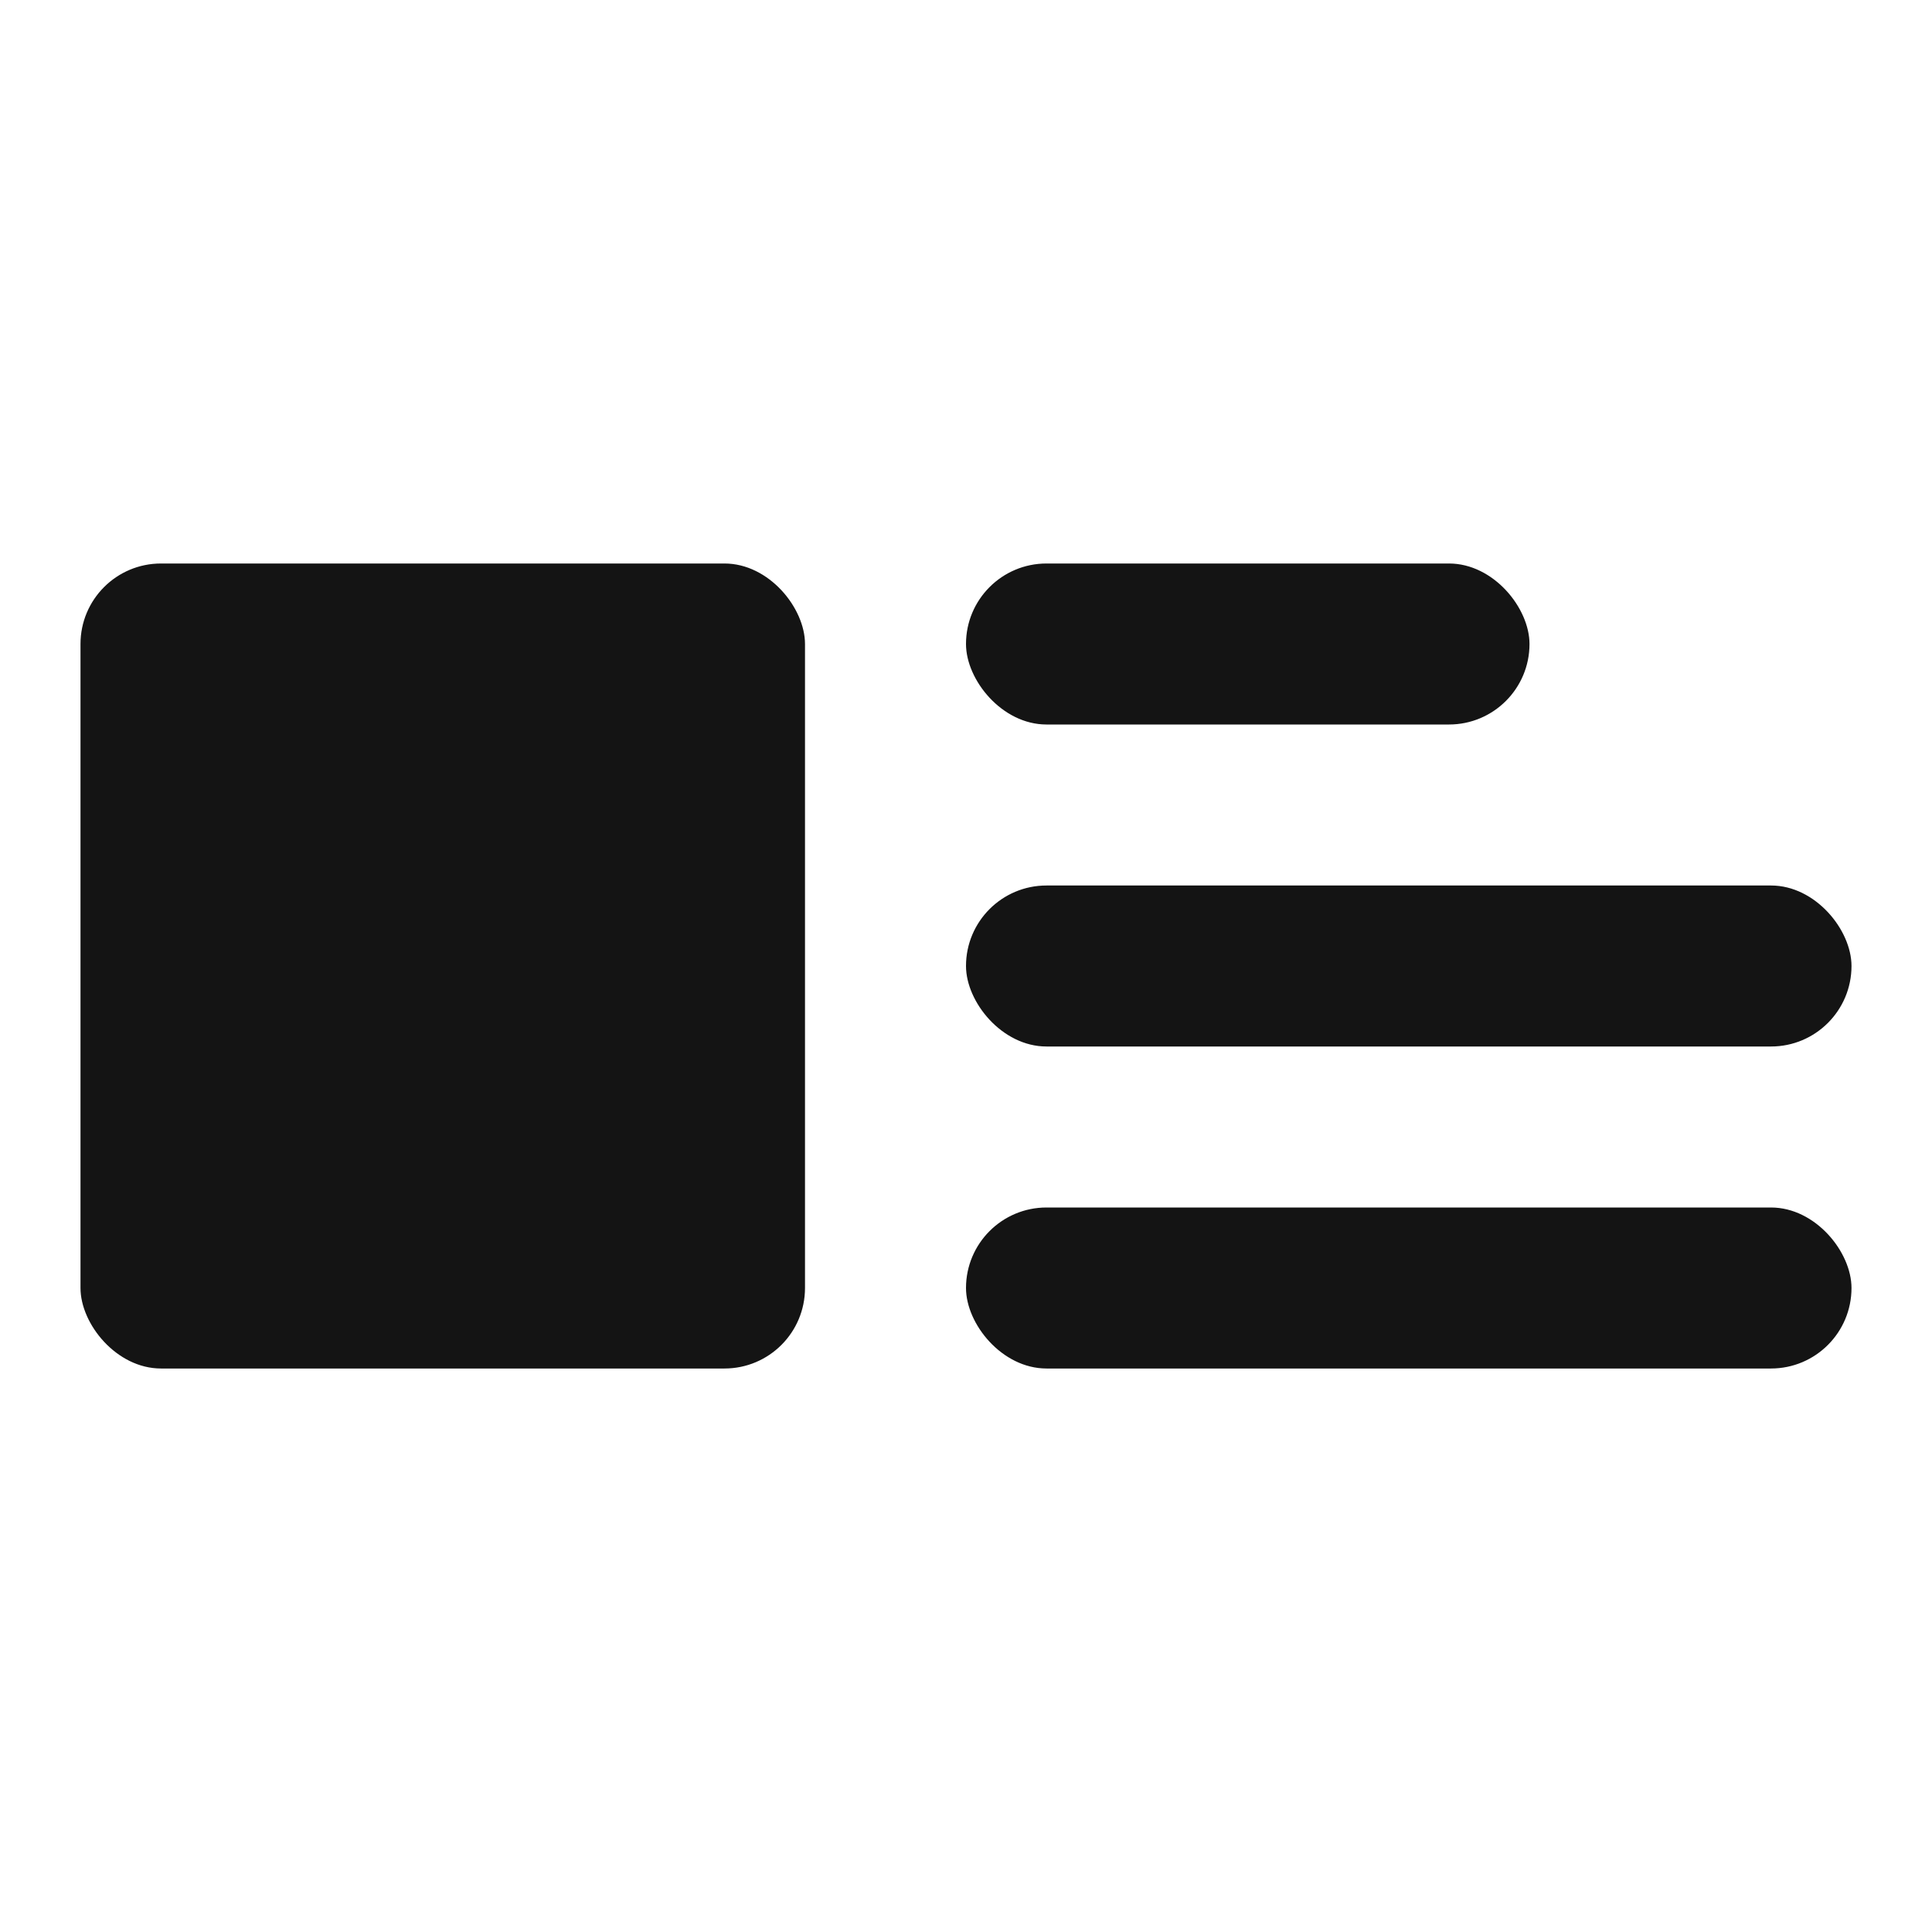
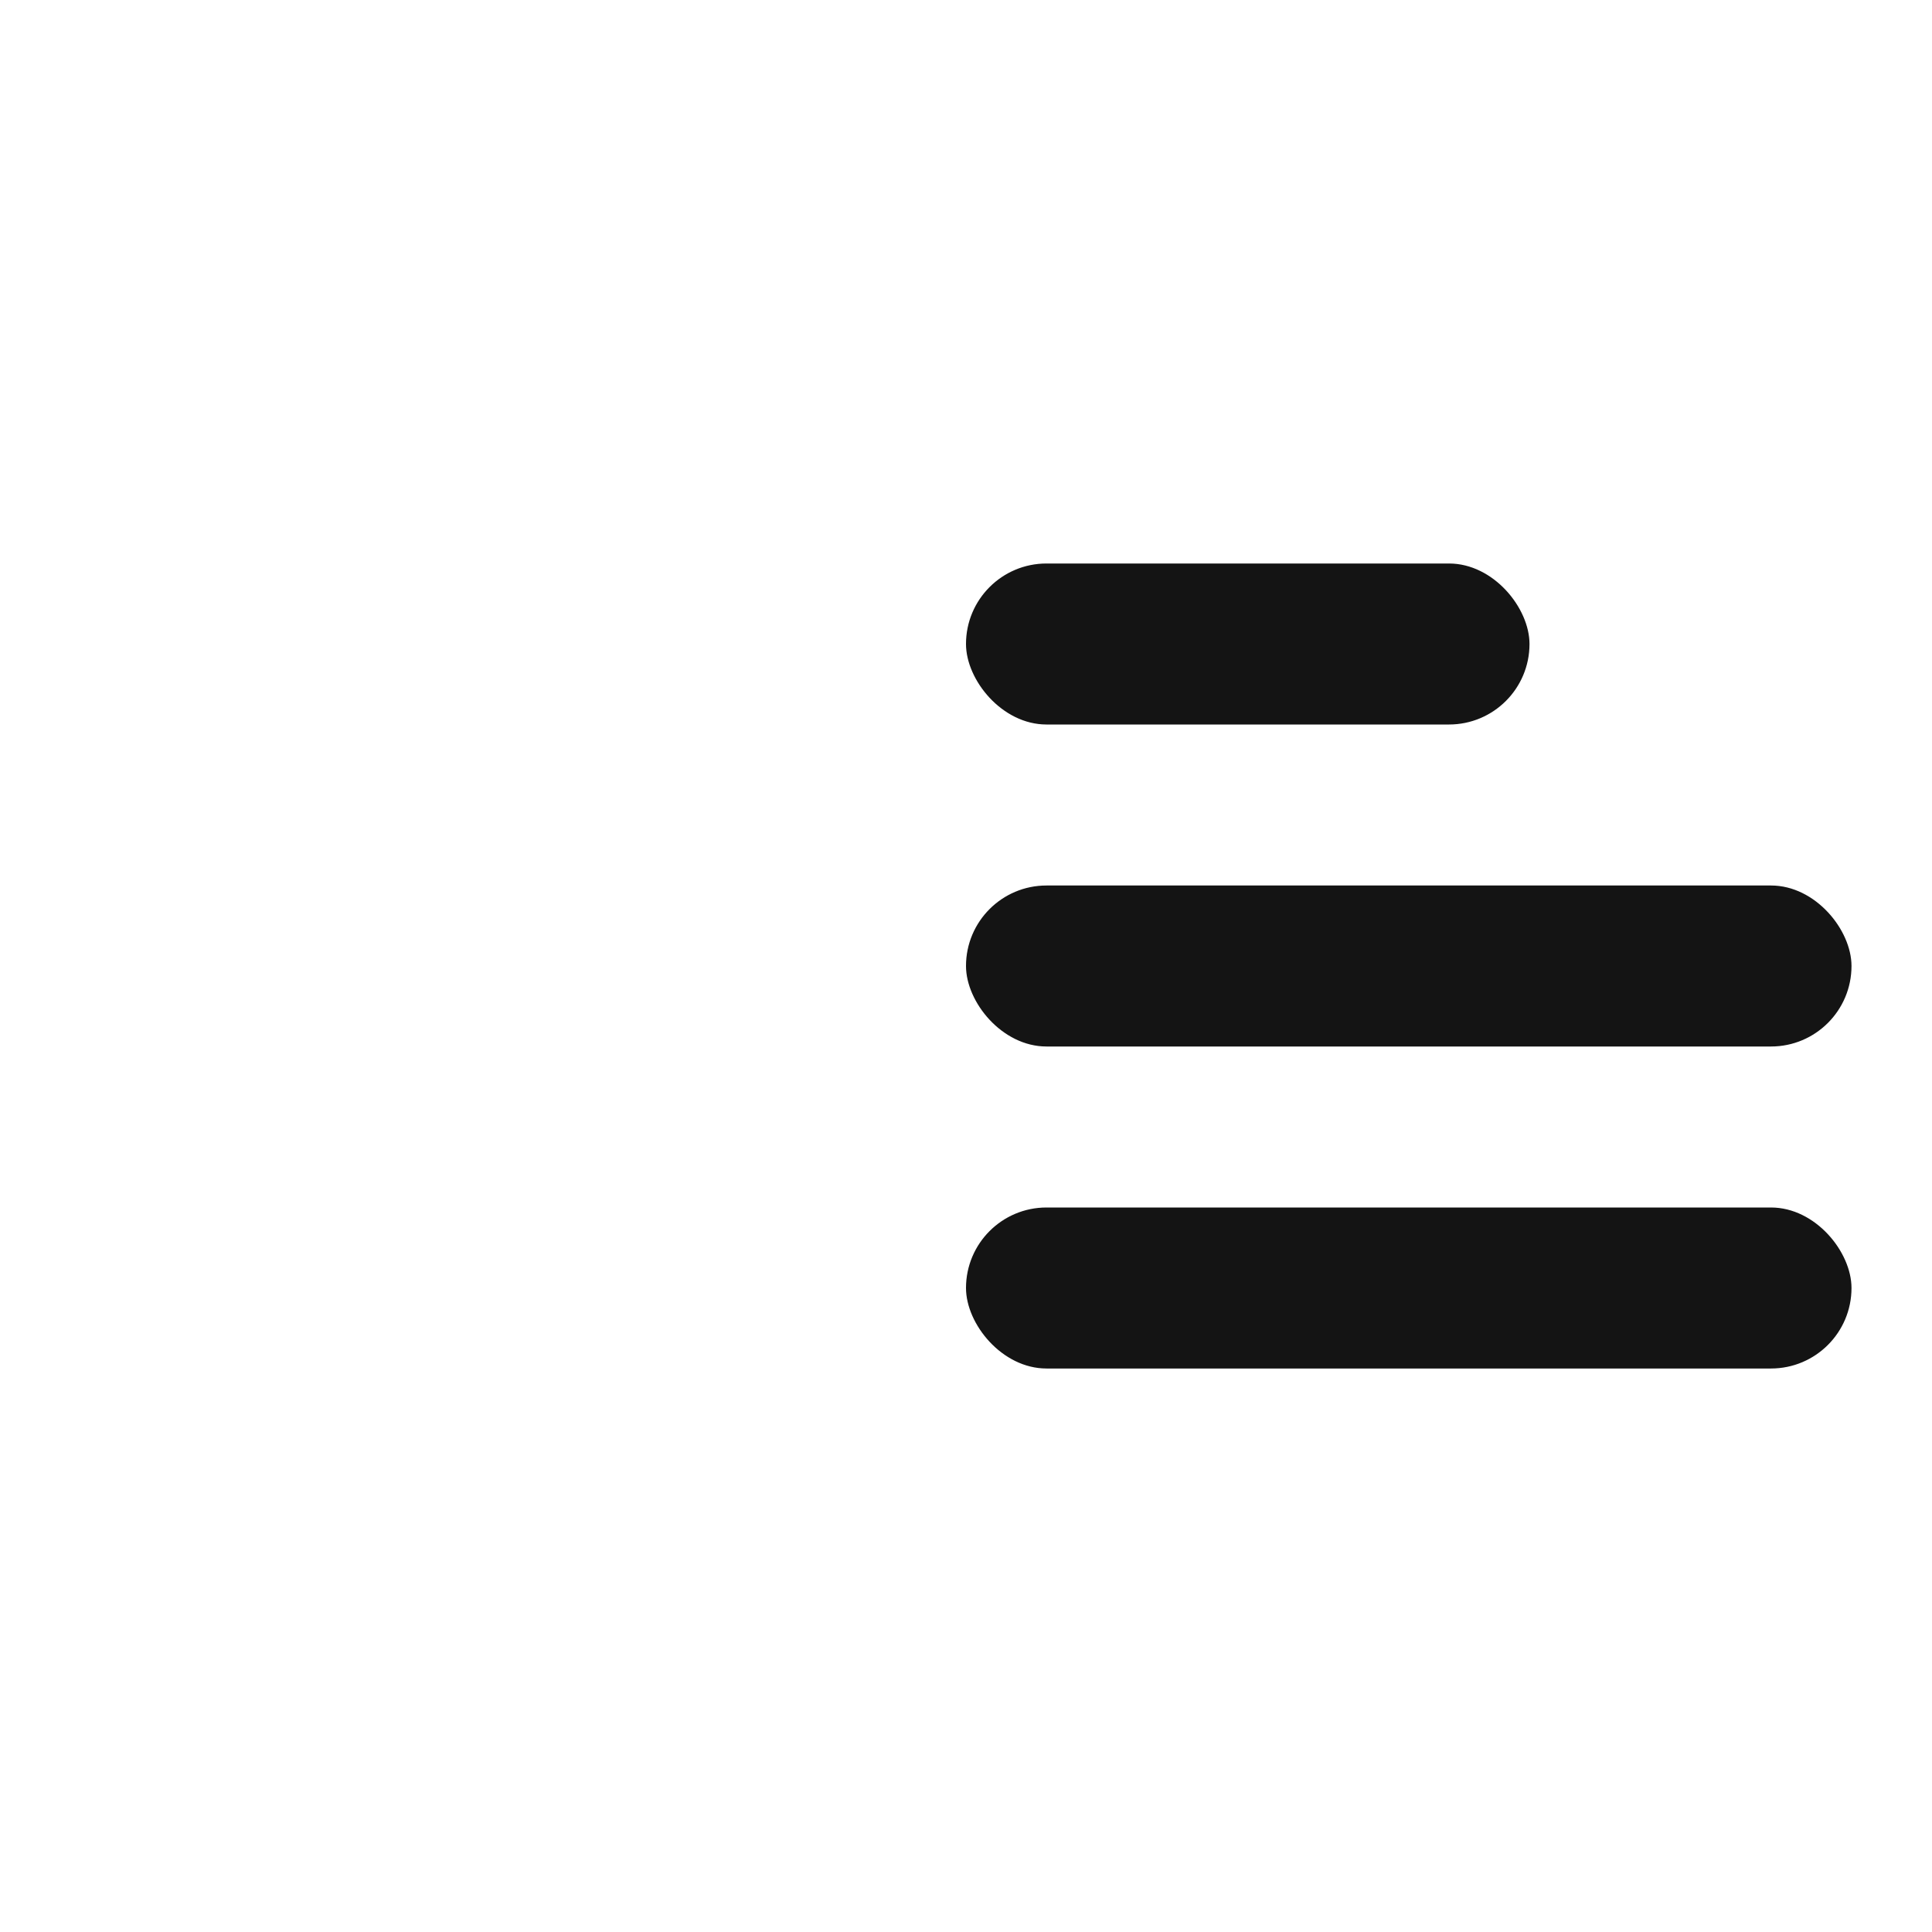
<svg xmlns="http://www.w3.org/2000/svg" width="24" height="24" viewBox="0 0 24 24" fill="none">
-   <rect x="1" y="7" width="9" height="10" rx="1" fill="#141414" />
  <rect x="12" y="7" width="7" height="2" rx="1" fill="#141414" />
  <rect x="12" y="11" width="11" height="2" rx="1" fill="#141414" />
  <rect x="12" y="15" width="11" height="2" rx="1" fill="#141414" />
</svg>